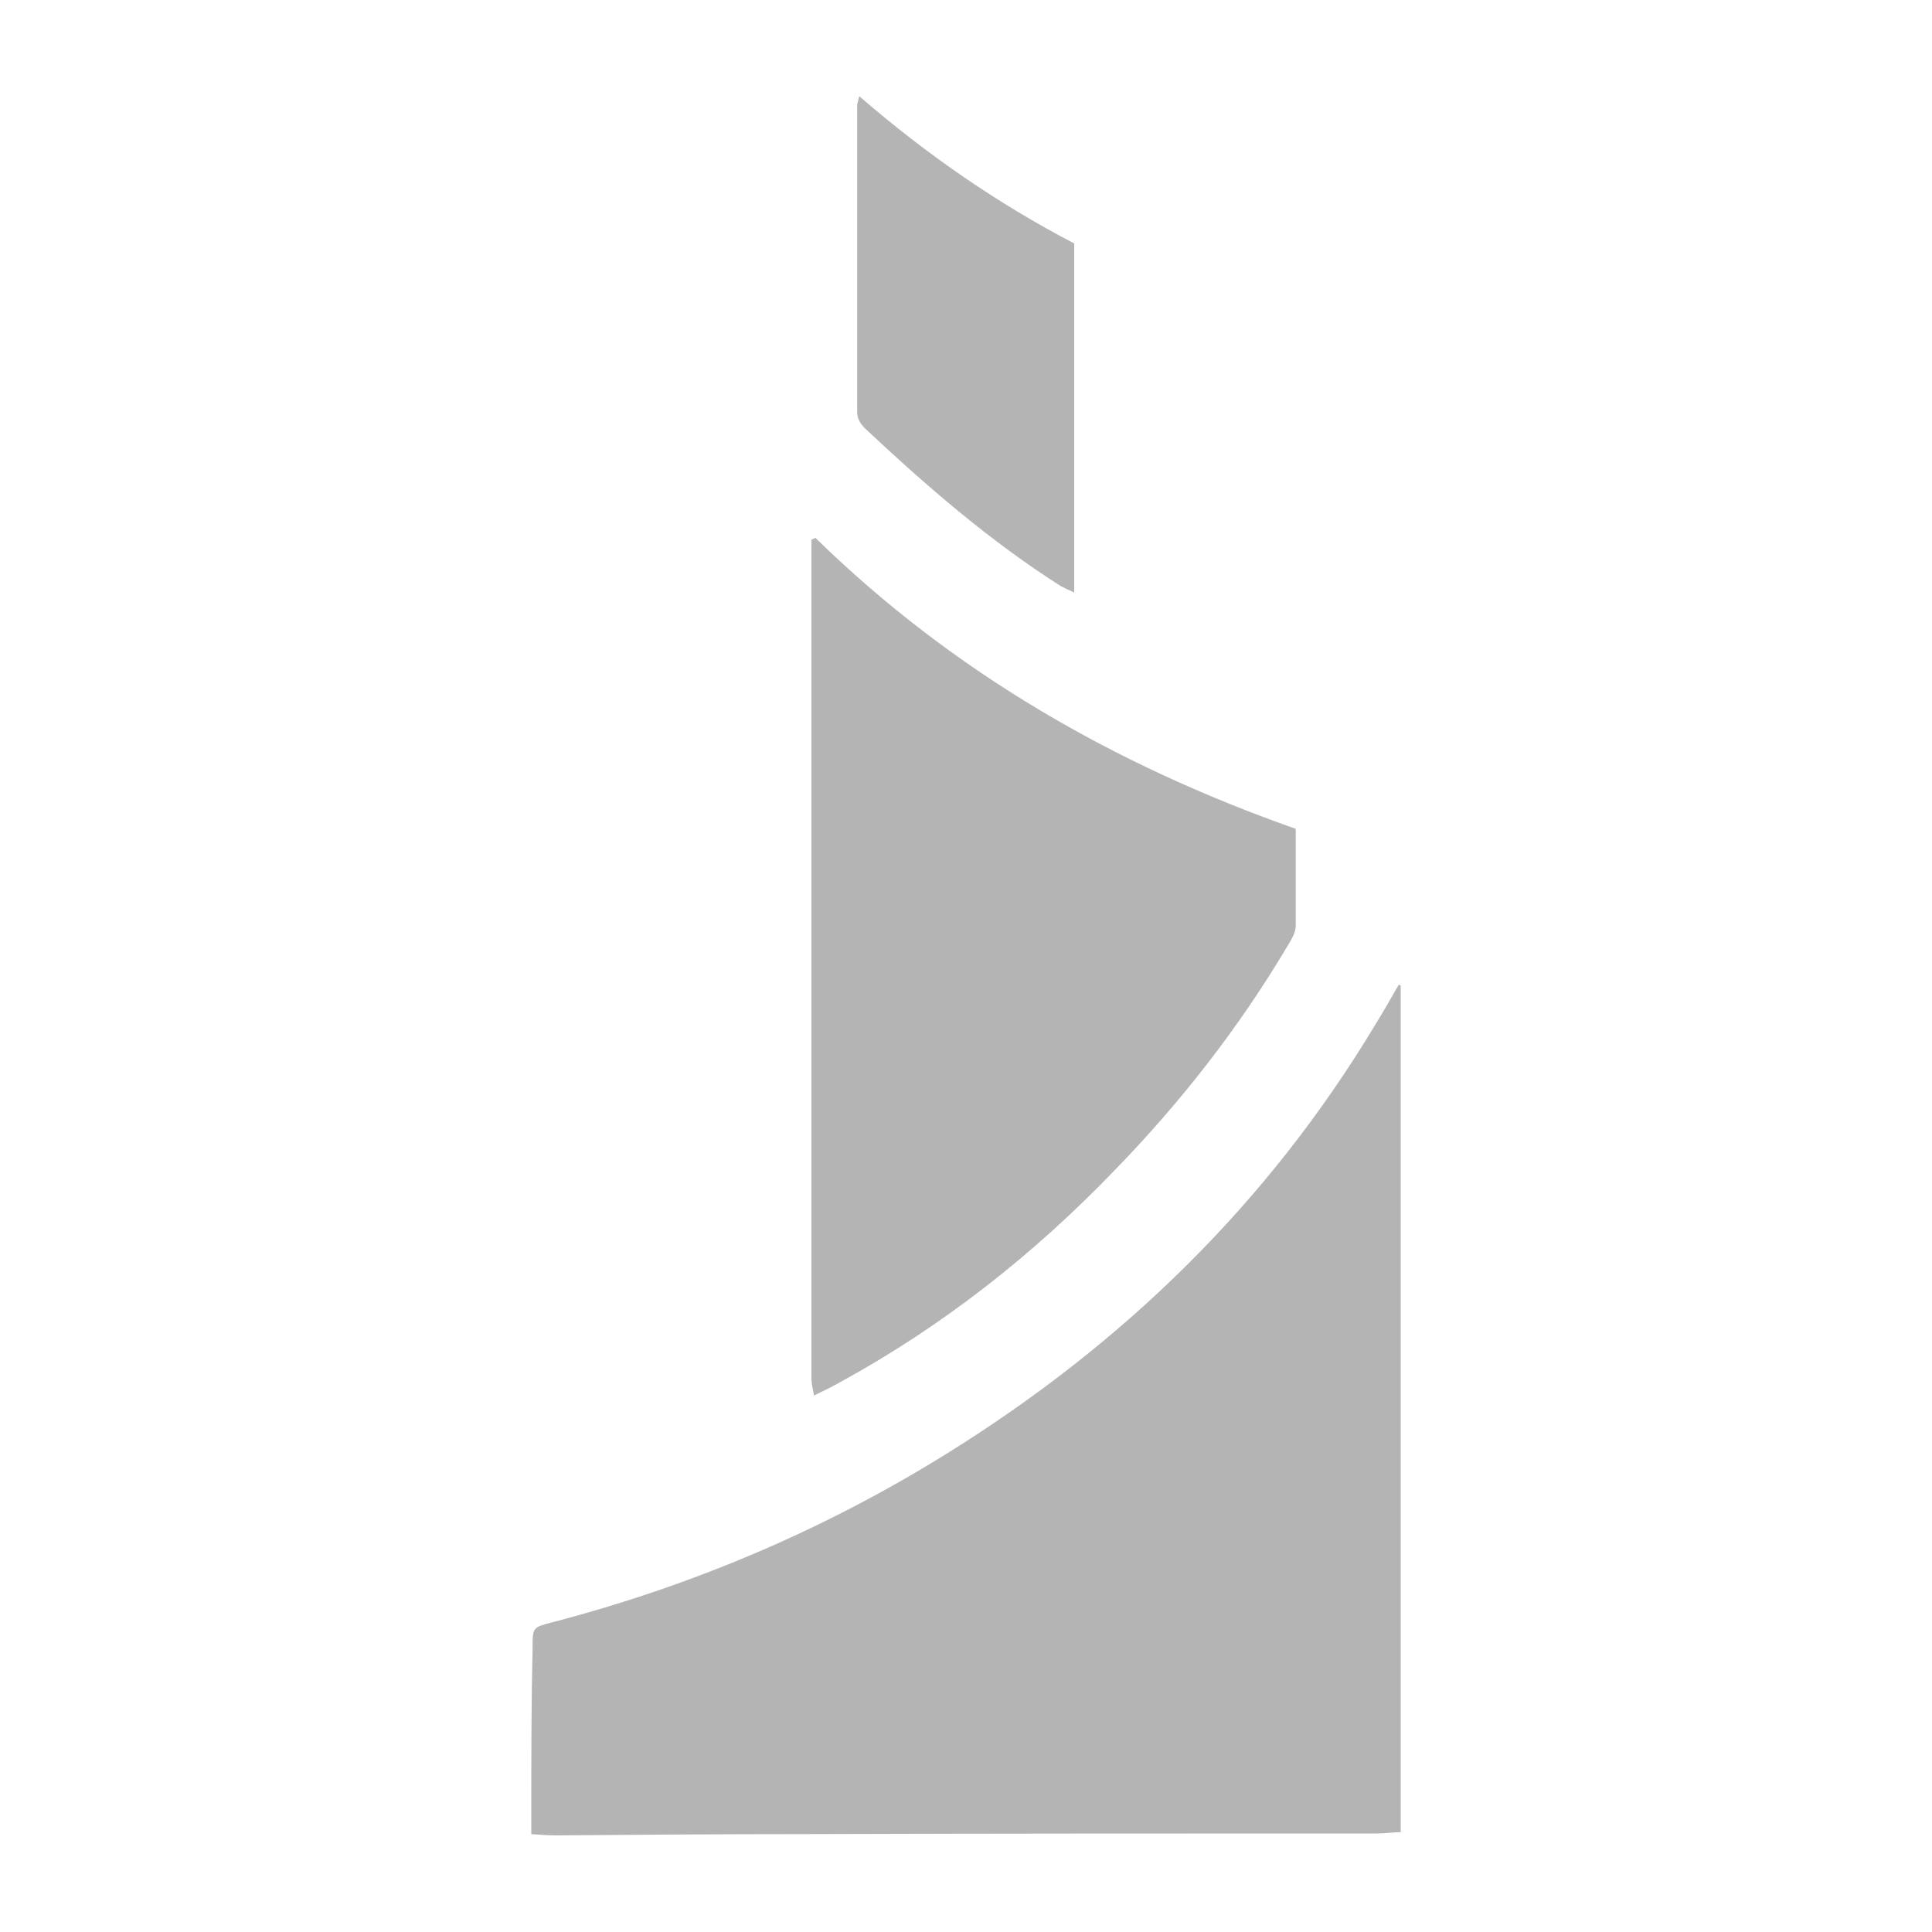
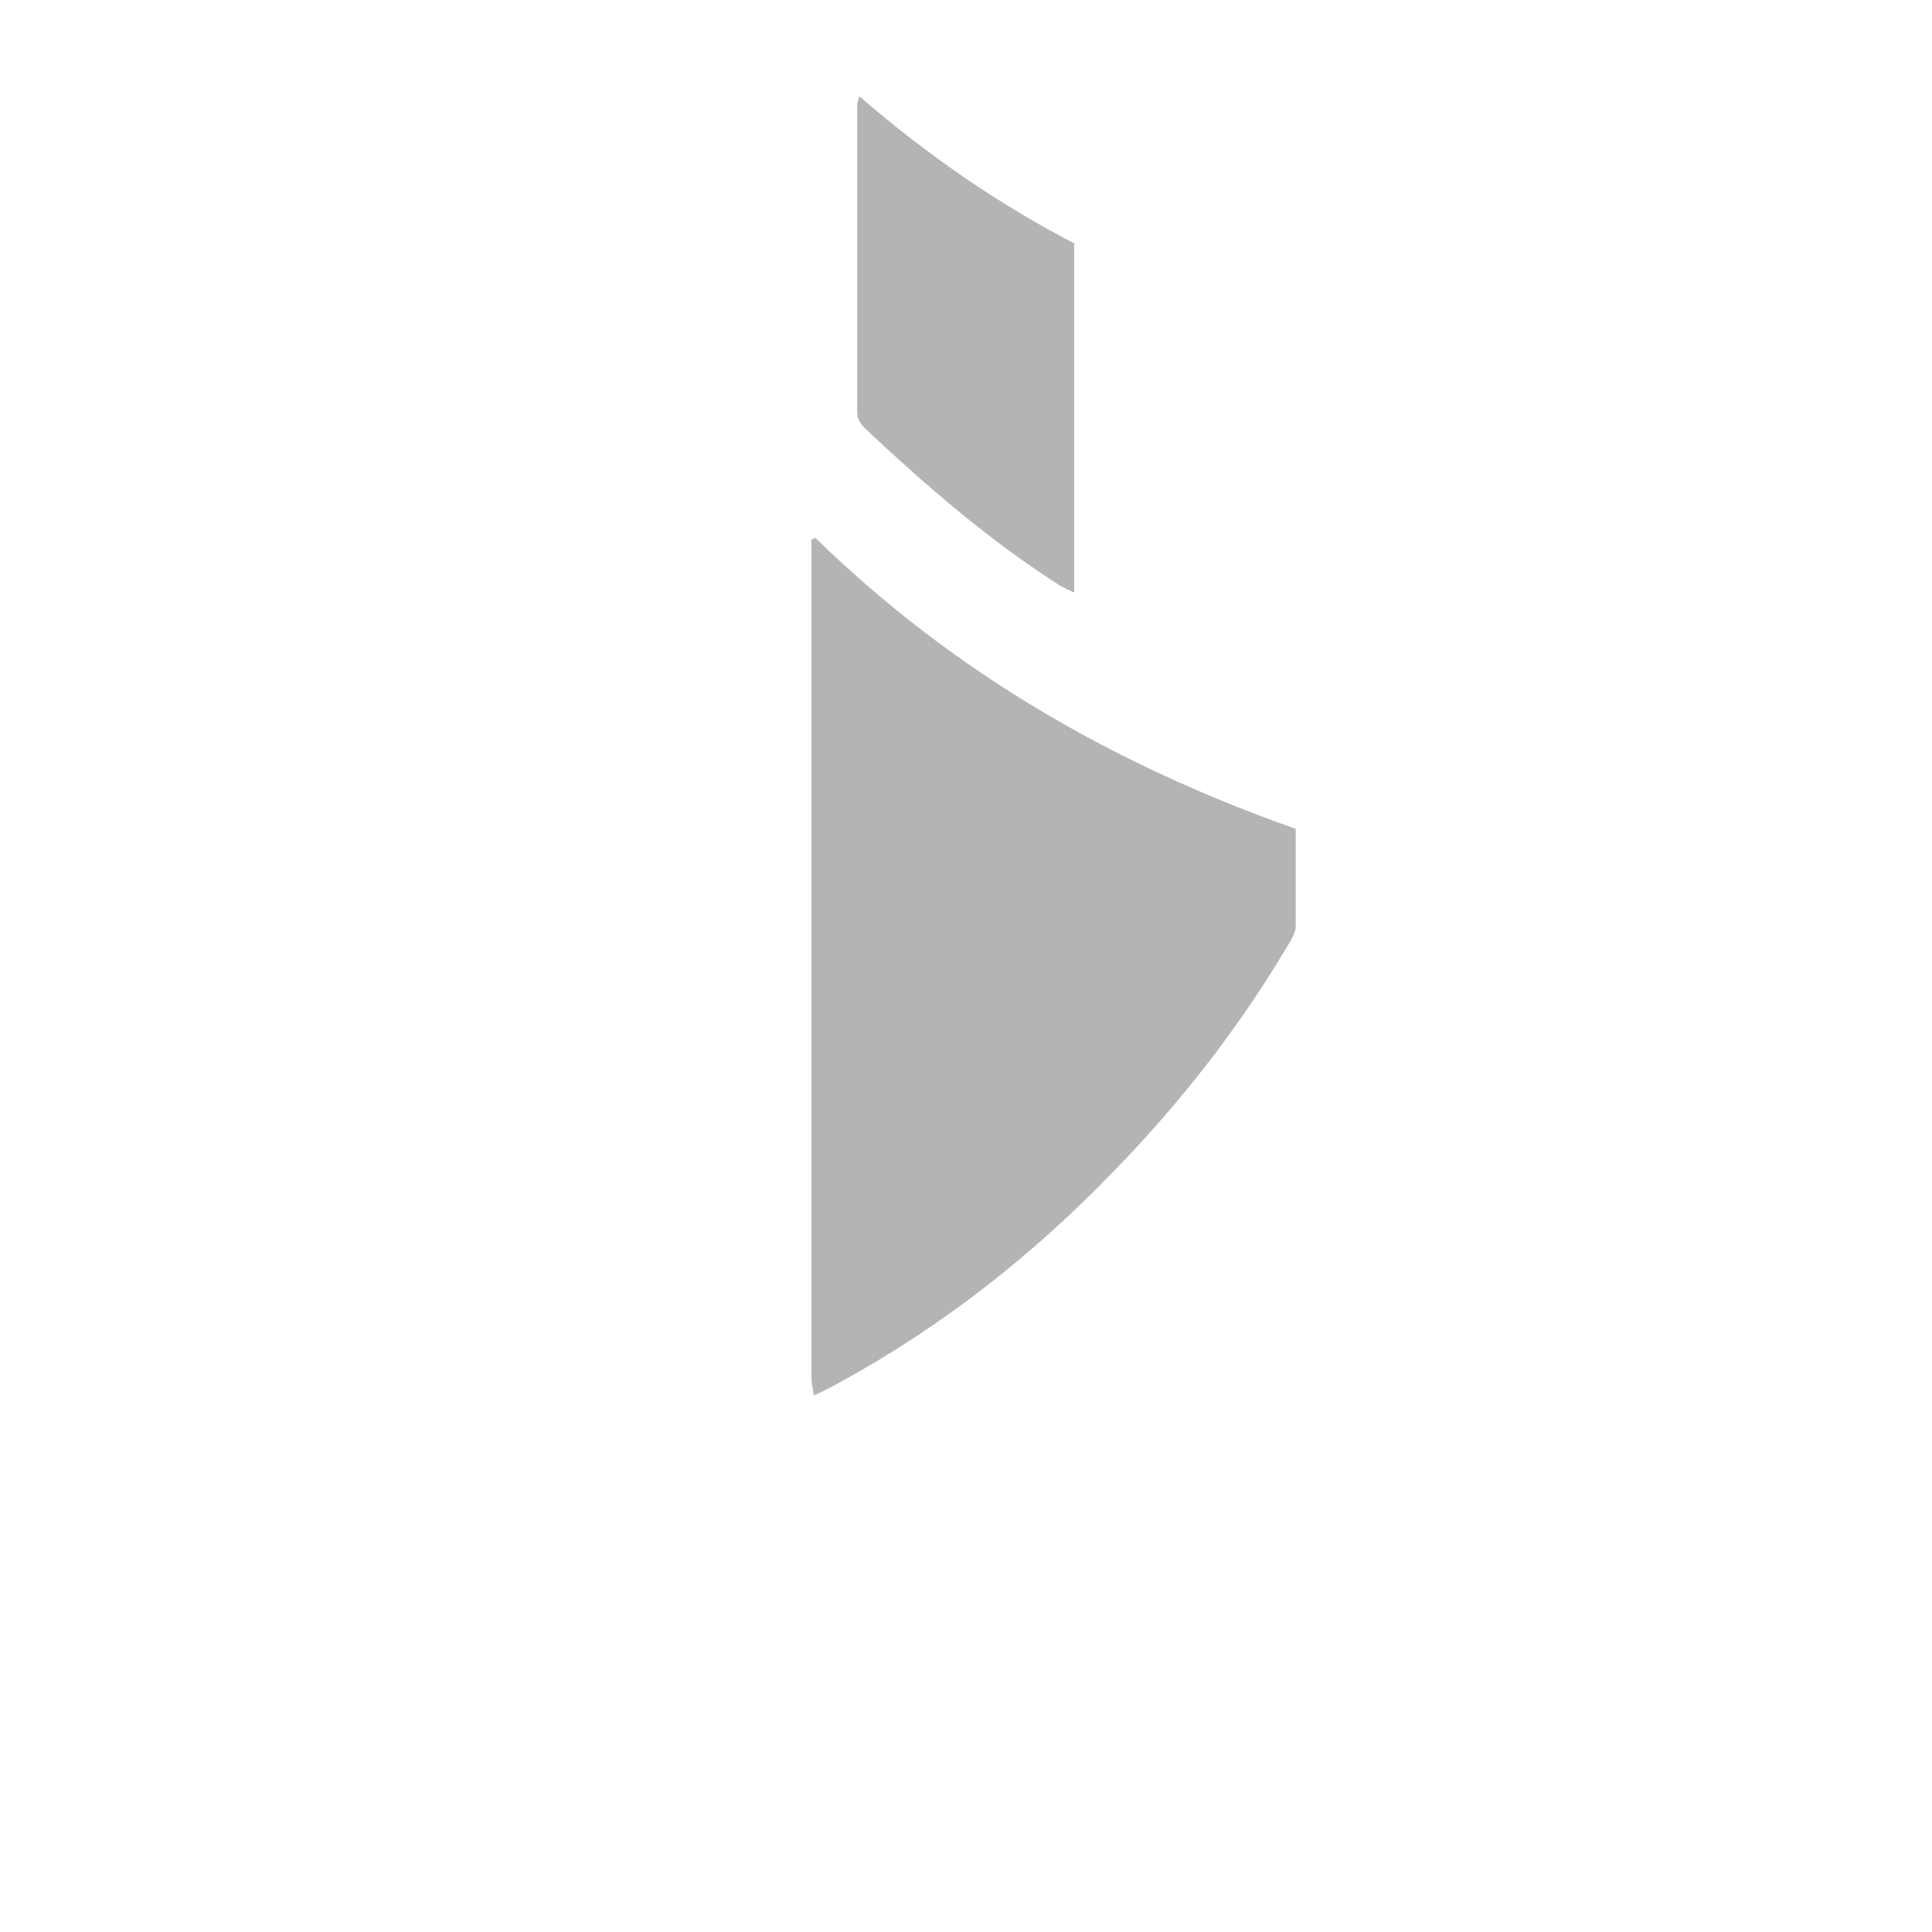
<svg xmlns="http://www.w3.org/2000/svg" version="1.1" viewBox="0 0 30 30">
  <defs>
    <style>
      .cls-1 {
        fill: #b4b4b4;
      }
    </style>
  </defs>
  <g>
    <g id="Layer_1">
      <g>
-         <path class="cls-1" d="M21.75,15.3v13.15c-.13,0-.24.02-.36.02-2.99,0-5.97,0-8.96.01-1.27,0-2.54.01-3.81.02-.11,0-.22-.01-.37-.02,0-.13,0-.23,0-.33,0-.85,0-1.71.02-2.56,0-.32,0-.32.31-.4,2.18-.57,4.23-1.44,6.14-2.63,2.73-1.7,4.97-3.88,6.63-6.64.13-.21.25-.42.37-.63l.04.02Z" />
        <path class="cls-1" d="M12.67,8.36c2.13,2.08,4.64,3.52,7.45,4.51,0,.51,0,1.01,0,1.51,0,.11-.08.23-.14.33-.75,1.26-1.65,2.41-2.67,3.46-1.26,1.31-2.67,2.42-4.26,3.29-.12.07-.25.13-.41.21-.02-.11-.04-.19-.04-.26,0-.38,0-.76,0-1.14,0-1.46,0-2.92,0-4.38,0-1.54,0-3.07,0-4.61,0-.86,0-1.73,0-2.59,0-.1,0-.21,0-.31.02-.01.05-.02.07-.03Z" />
        <path class="cls-1" d="M13.35,1.5c1.04.9,2.14,1.66,3.33,2.28v5.42c-.09-.04-.15-.07-.21-.1-1.1-.7-2.08-1.55-3.03-2.44-.08-.08-.13-.15-.13-.27,0-1.58,0-3.17,0-4.75,0-.03.01-.05.03-.14Z" />
      </g>
    </g>
  </g>
</svg>